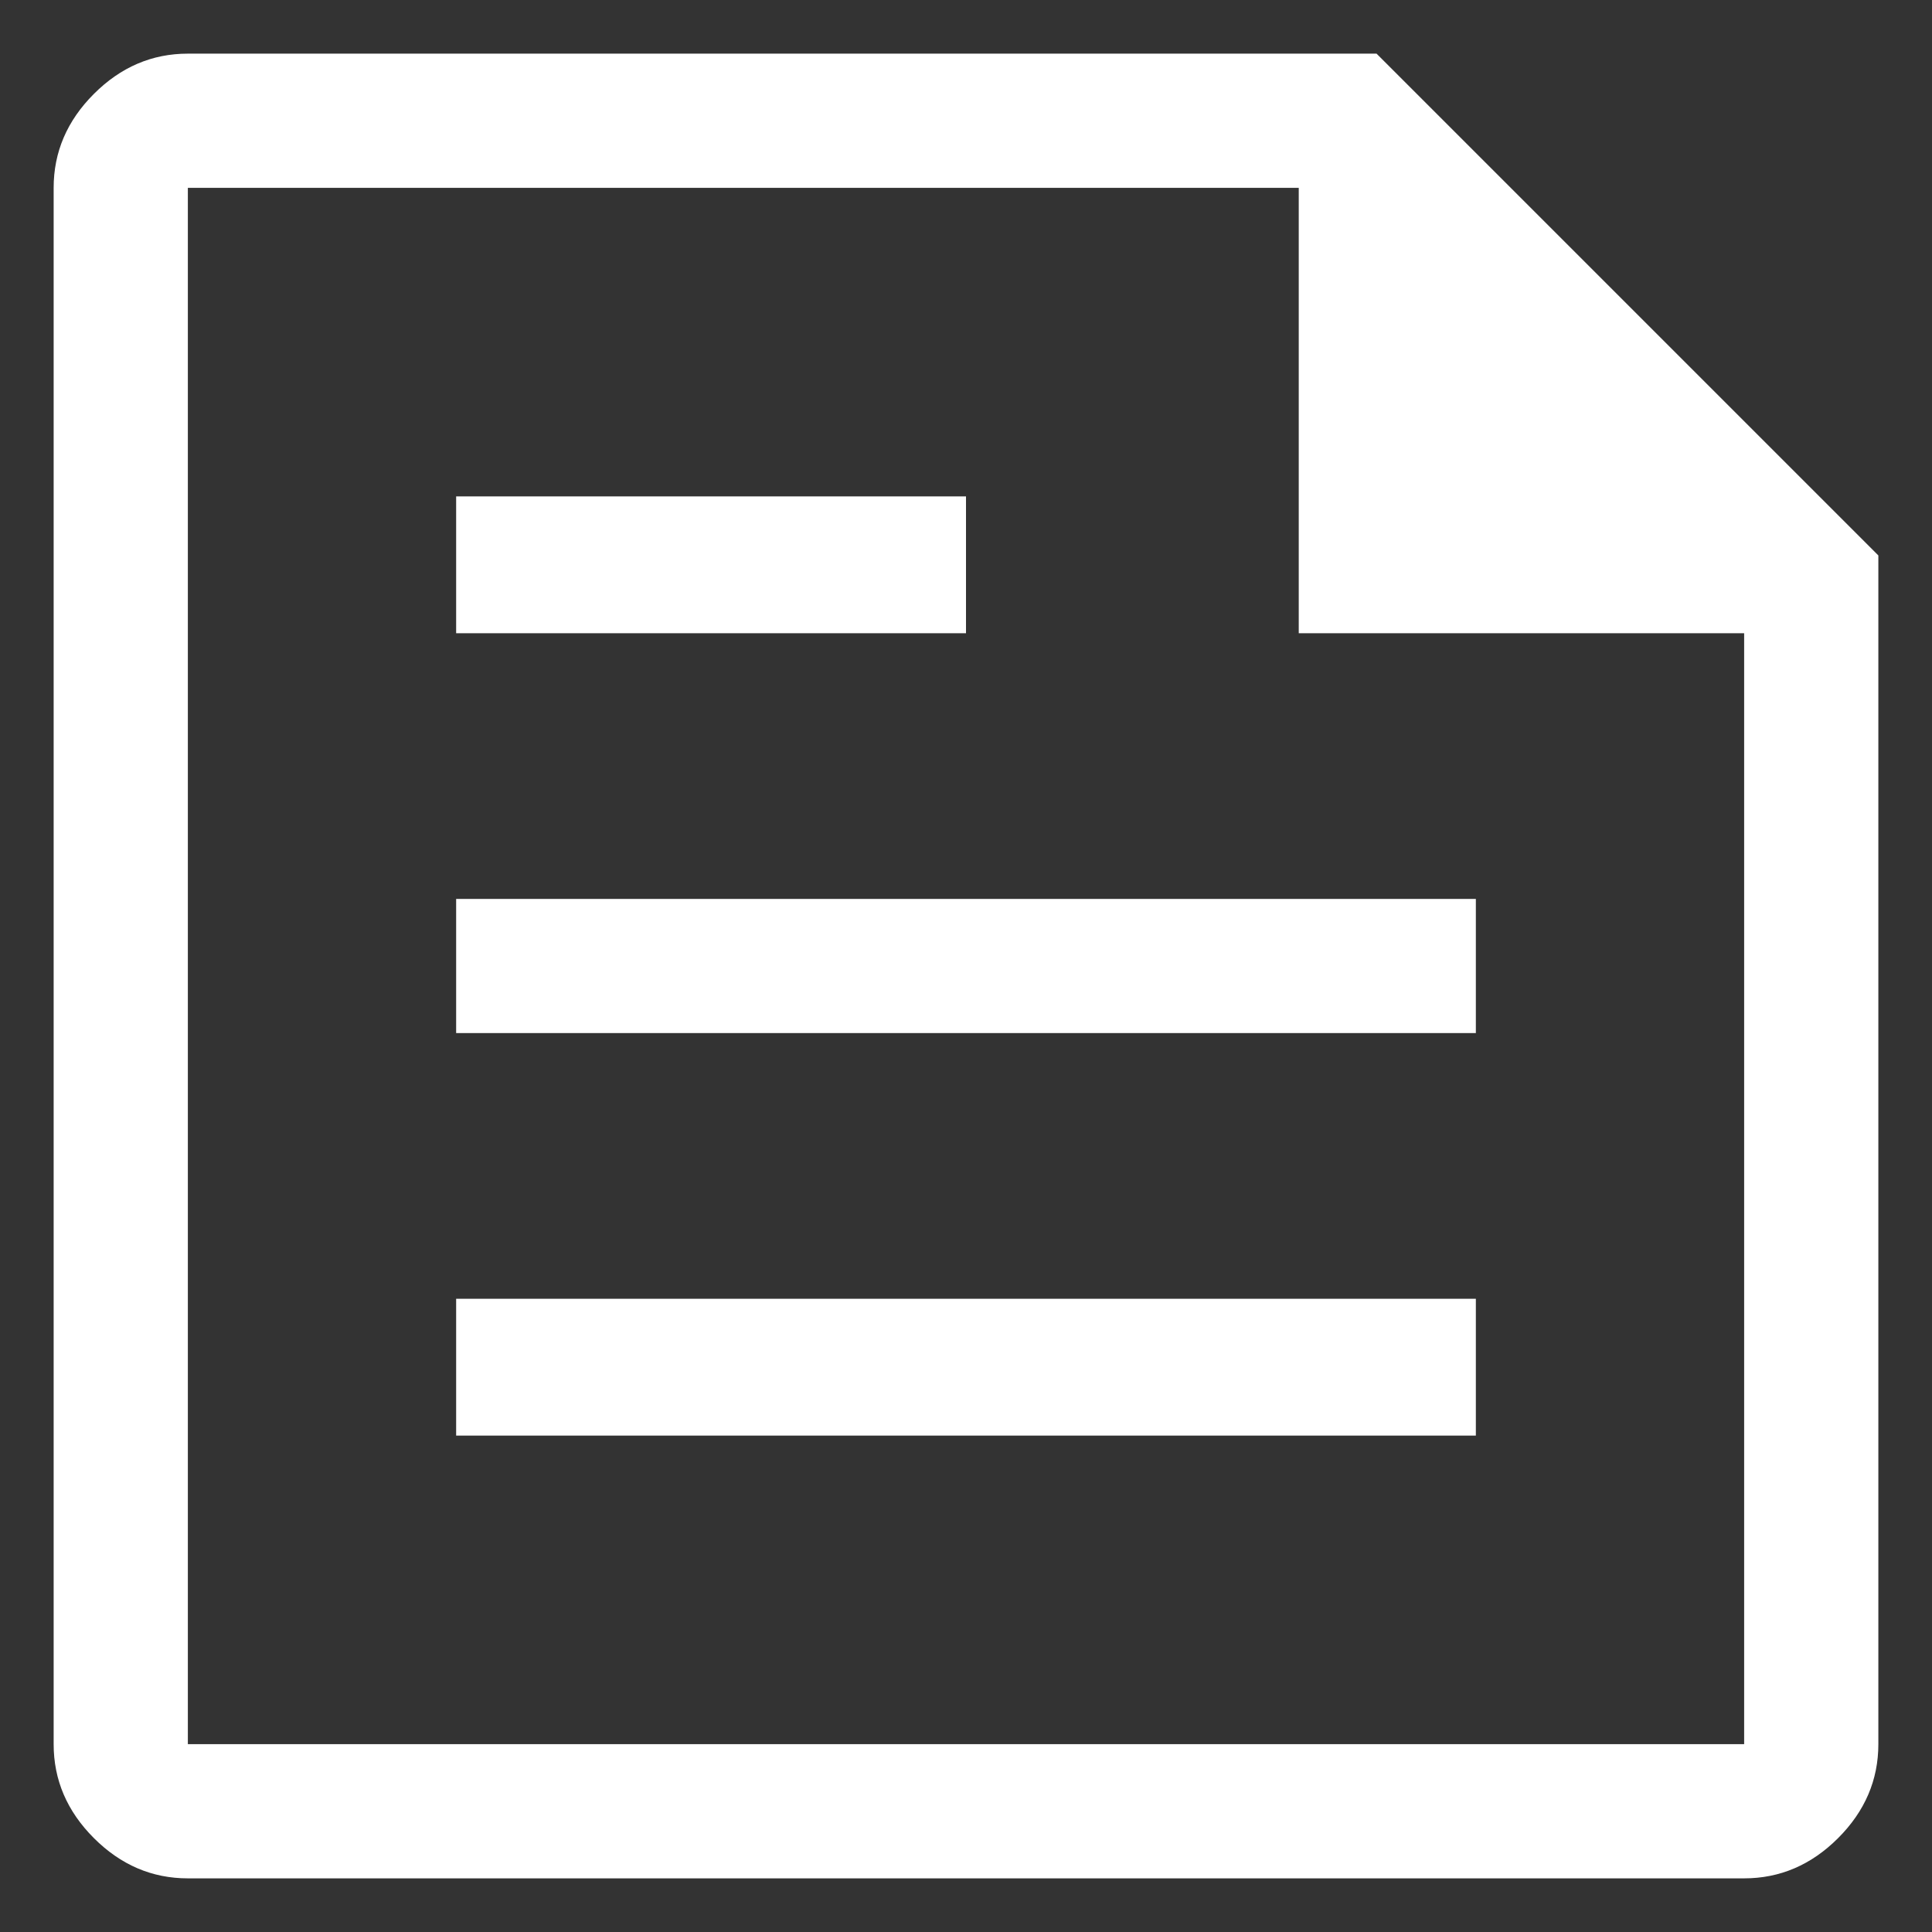
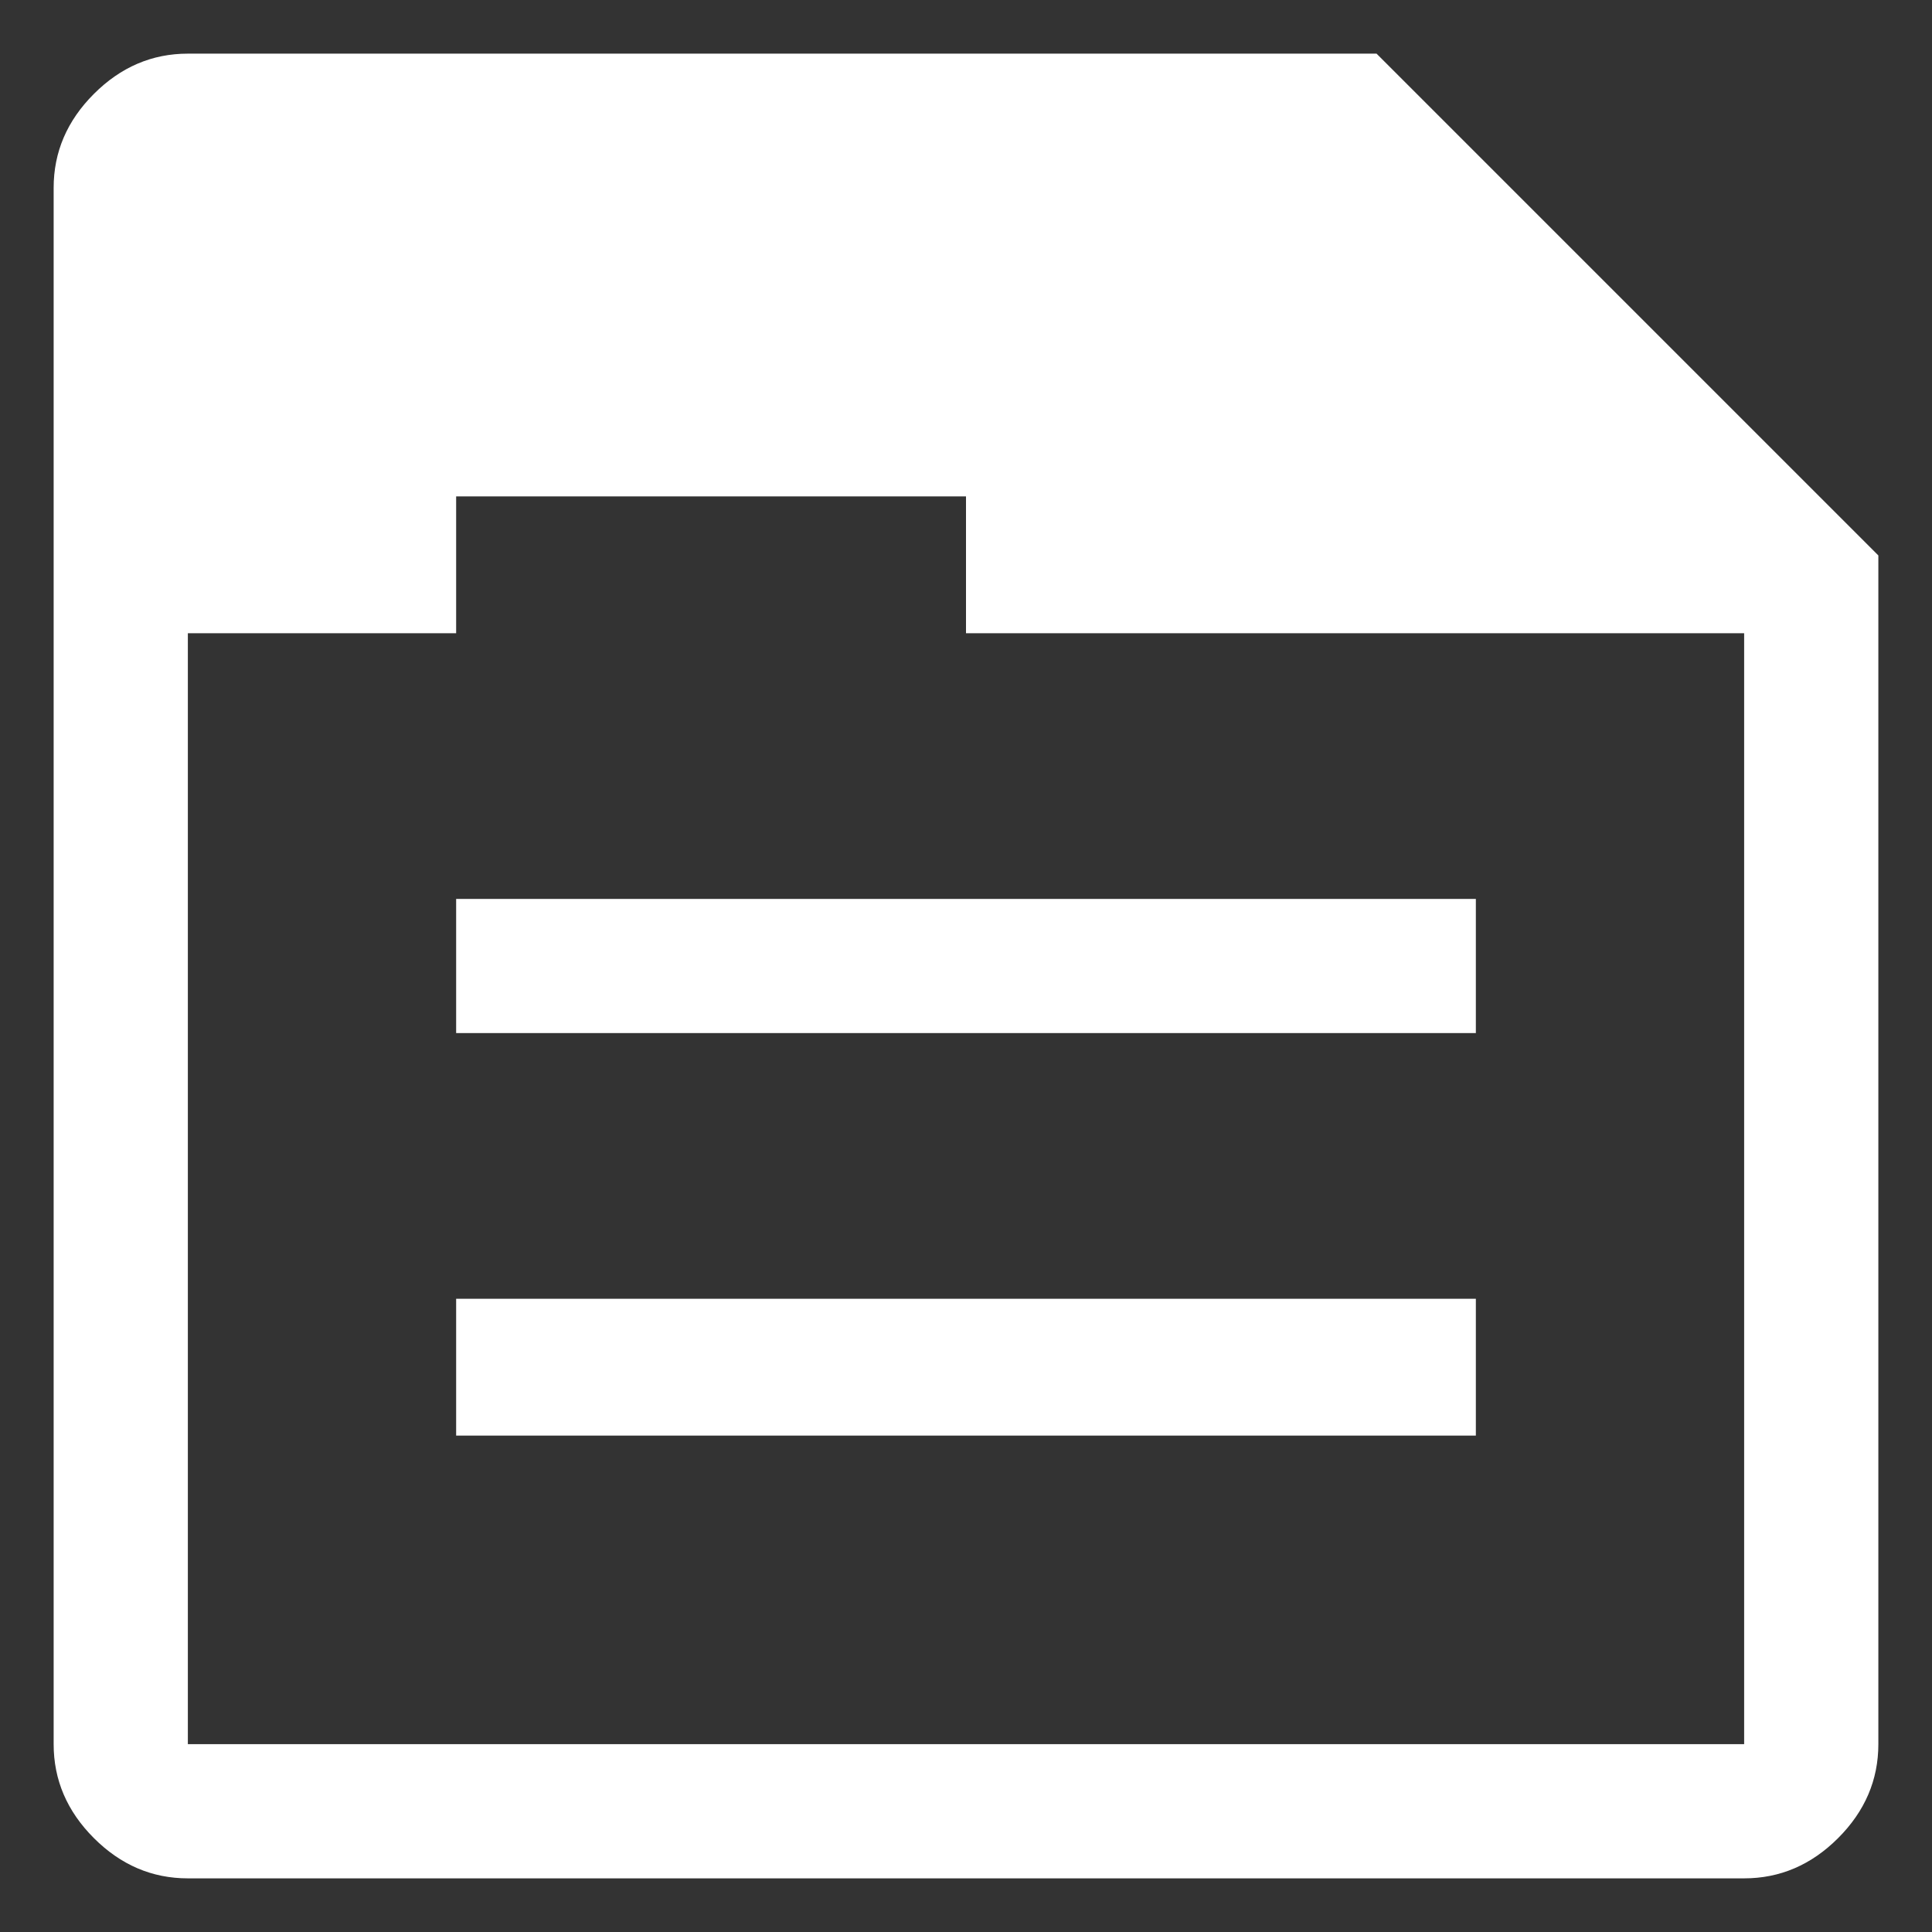
<svg xmlns="http://www.w3.org/2000/svg" width="30" height="30" viewBox="0 0 30 30" fill="none">
  <rect x="0" y="0" width="30" height="30" fill="#333333" stroke="none" />
-   <path d="M2.917 29.167C2.361 29.167 1.875 28.959 1.458 28.542C1.041 28.125 0.833 27.639 0.833 27.083V2.917C0.833 2.361 1.041 1.875 1.458 1.458C1.875 1.041 2.361 0.833 2.917 0.833H21.375L29.167 8.625V27.083C29.167 27.639 28.959 28.125 28.542 28.542C28.125 28.959 27.639 29.167 27.083 29.167H2.917ZM2.917 27.083H27.083V9.833H20.167V2.917H2.917V27.083ZM7.083 22.292H22.917V20.167H7.083V22.292ZM7.083 9.833H15V7.708H7.083V9.833ZM7.083 16.042H22.917V13.958H7.083V16.042Z" fill="white" />
+   <path d="M2.917 29.167C2.361 29.167 1.875 28.959 1.458 28.542C1.041 28.125 0.833 27.639 0.833 27.083V2.917C0.833 2.361 1.041 1.875 1.458 1.458C1.875 1.041 2.361 0.833 2.917 0.833H21.375L29.167 8.625V27.083C29.167 27.639 28.959 28.125 28.542 28.542C28.125 28.959 27.639 29.167 27.083 29.167H2.917ZM2.917 27.083H27.083V9.833H20.167H2.917V27.083ZM7.083 22.292H22.917V20.167H7.083V22.292ZM7.083 9.833H15V7.708H7.083V9.833ZM7.083 16.042H22.917V13.958H7.083V16.042Z" fill="white" />
</svg>